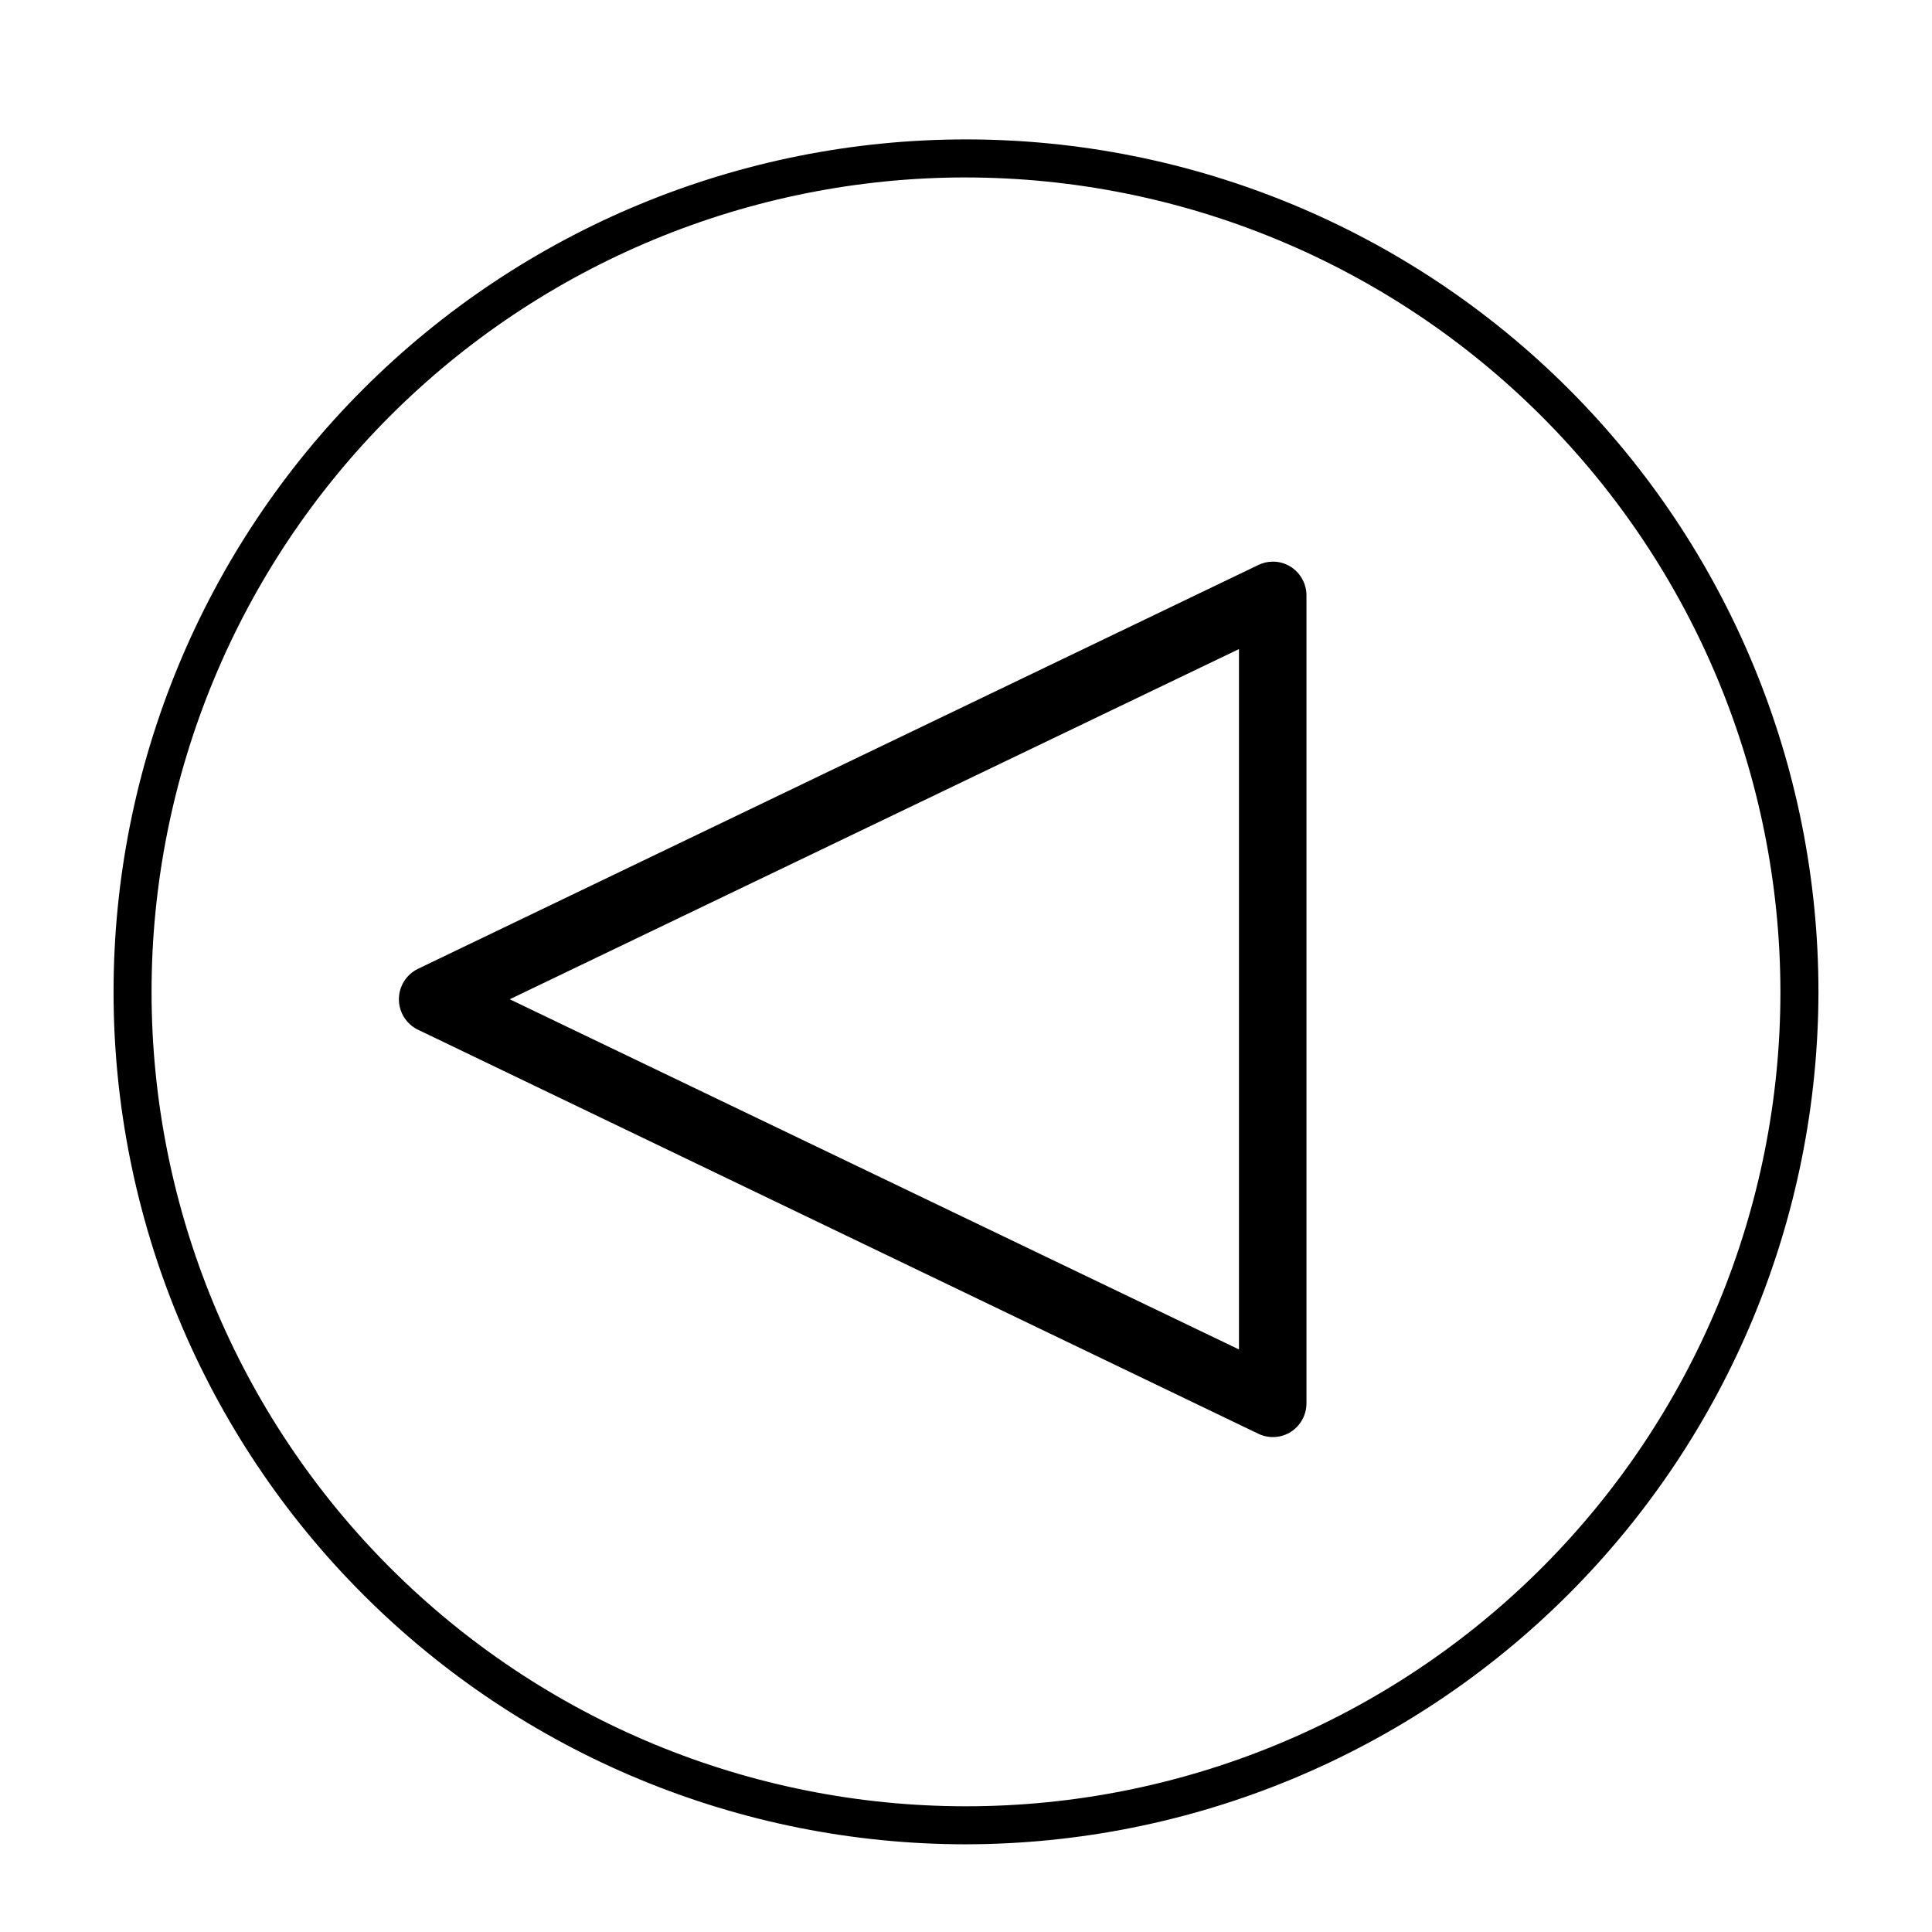
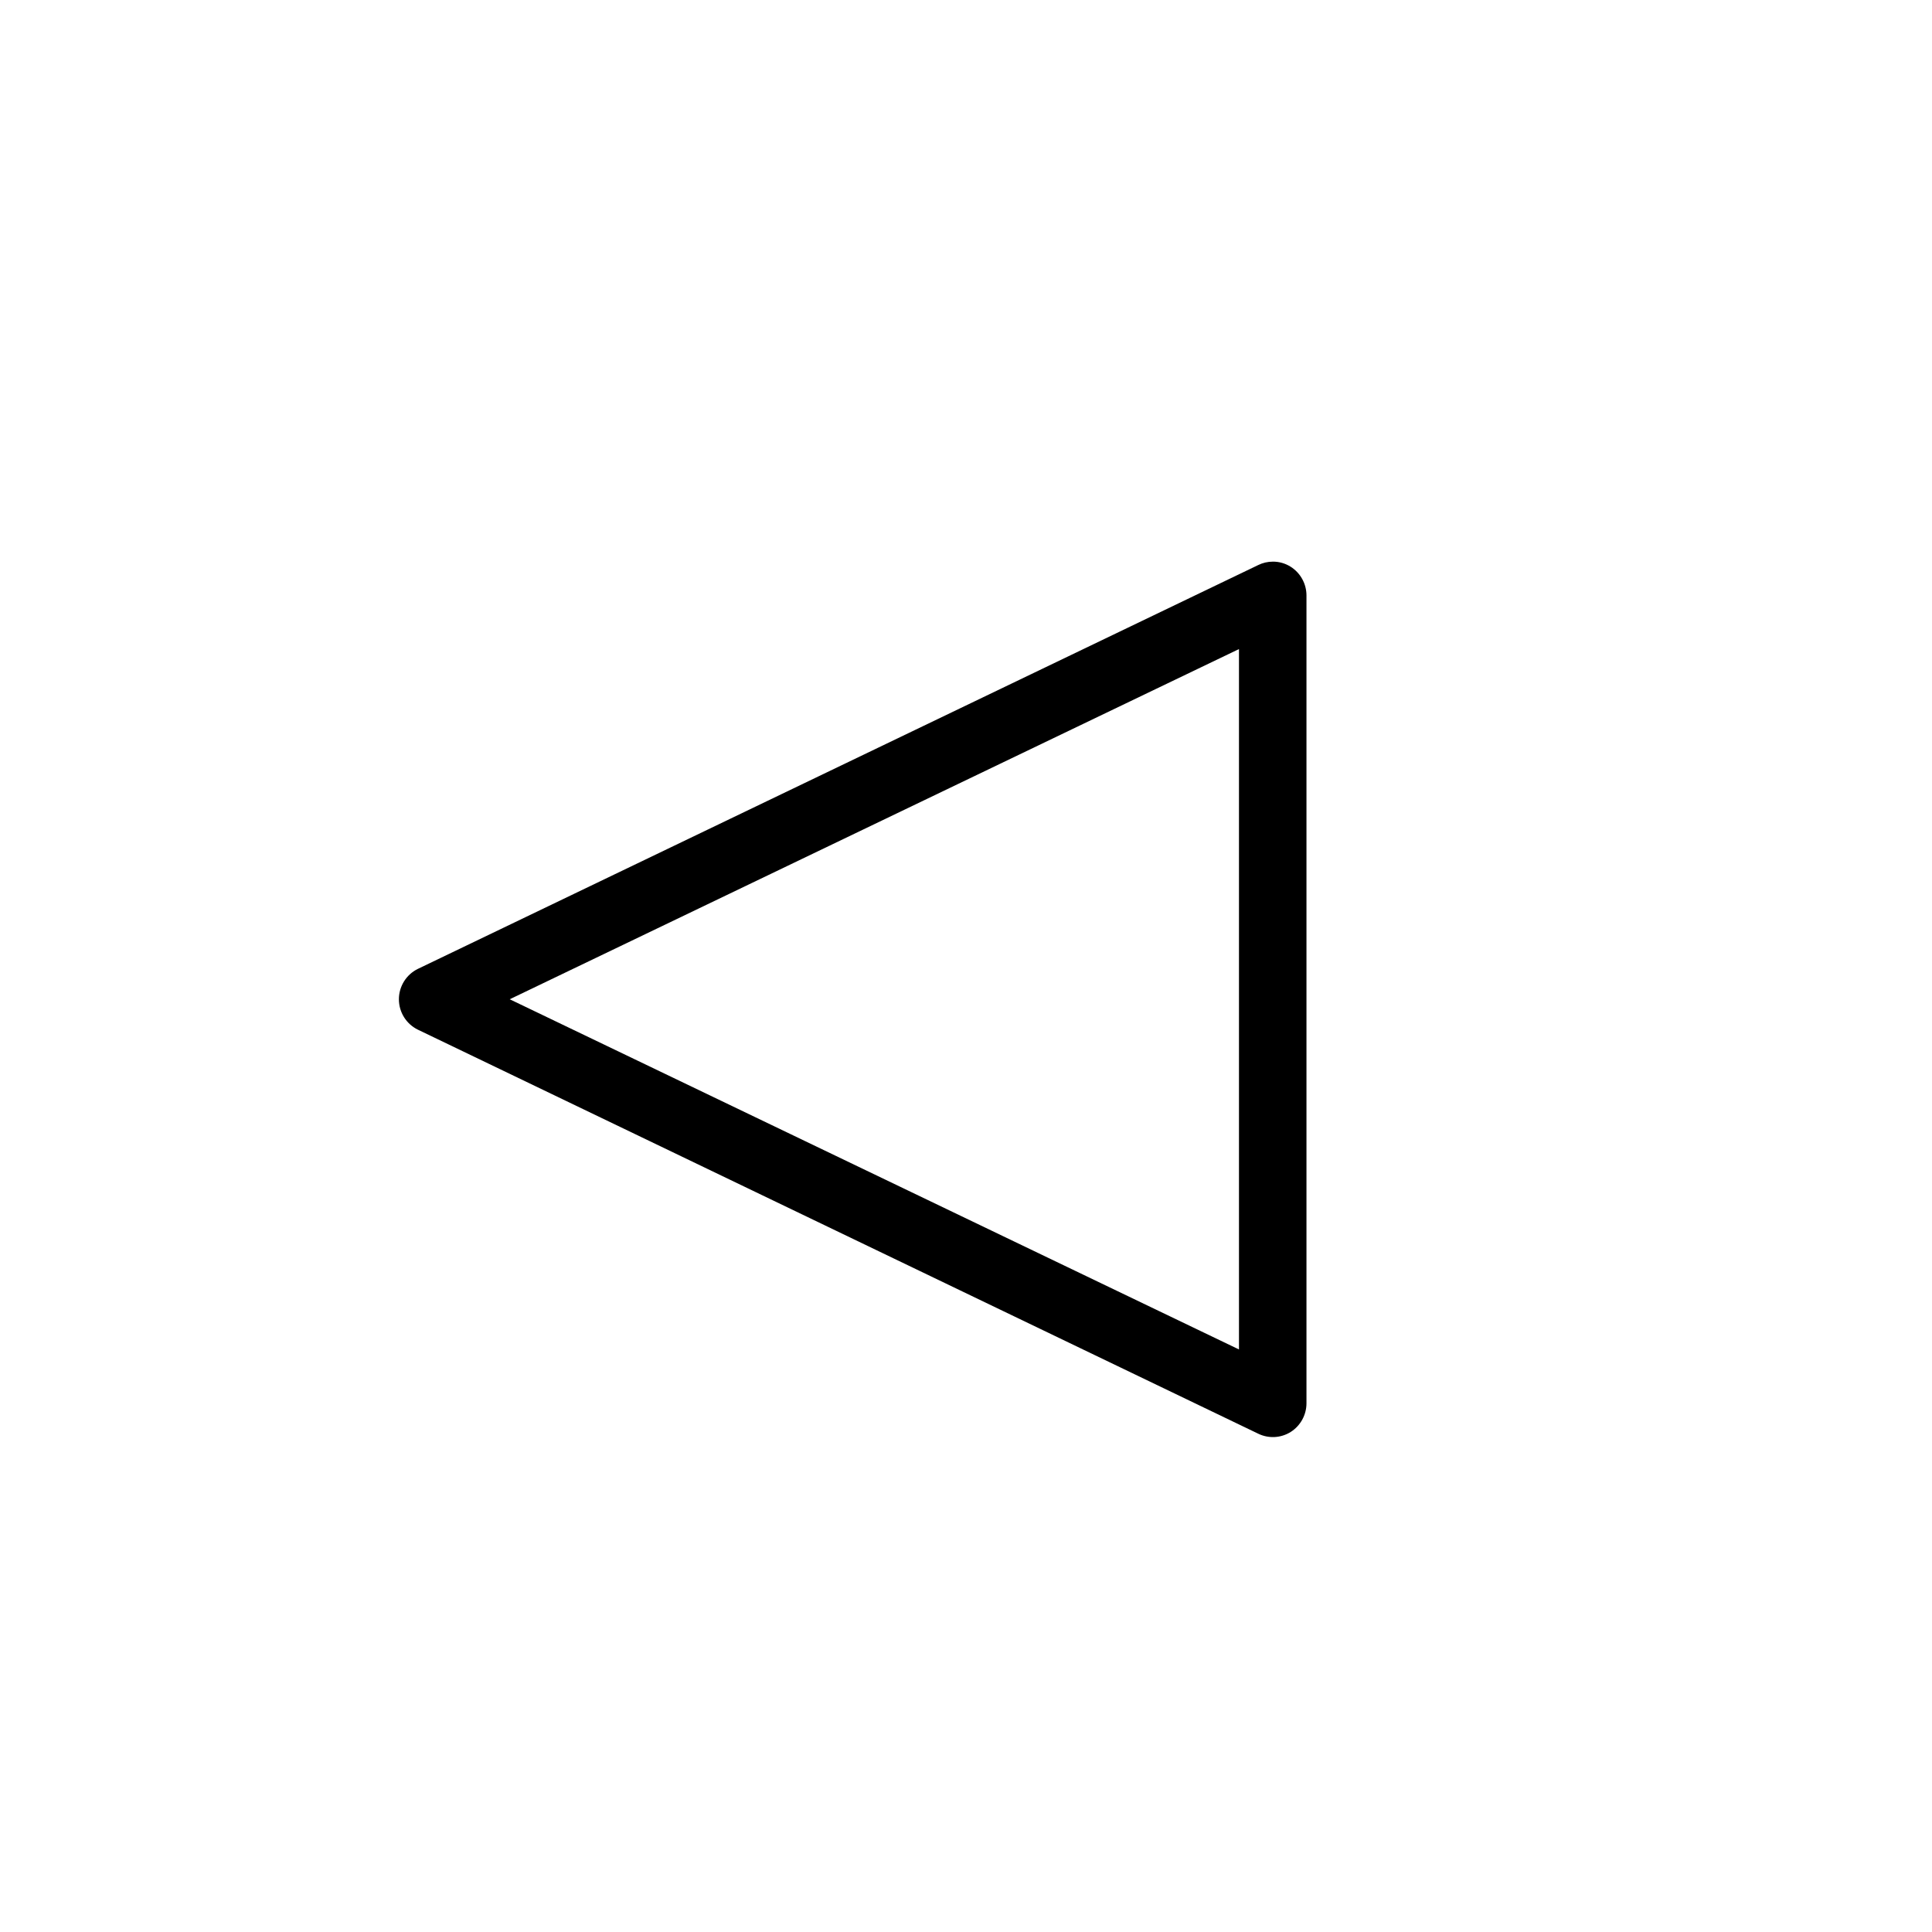
<svg xmlns="http://www.w3.org/2000/svg" fill="#000000" width="800px" height="800px" version="1.1" viewBox="144 144 512 512">
  <g>
    <path d="m481.31 292.84c1.676-0.012 3.32 0.461 4.738 1.359 2.602 1.652 4.18 4.523 4.18 7.606v214.07c0 3.082-1.578 5.953-4.18 7.606-2.602 1.633-5.859 1.805-8.617 0.457l-222.68-107.06c-3.082-1.5-5.039-4.629-5.039-8.059 0-3.43 1.957-6.559 5.039-8.062l222.68-107.01c1.207-0.598 2.535-0.906 3.879-0.906zm-8.969 208.78v-185.61l-193.26 92.805z" />
-     <path d="m400 632.76c-59.918 0-117.38-23.801-159.74-66.168-42.367-42.363-66.168-99.824-66.168-159.74 0-59.914 23.801-117.38 66.168-159.74 42.367-42.367 99.824-66.168 159.74-66.168 59.914 0 117.38 23.801 159.74 66.168 42.367 42.367 66.168 99.828 66.168 159.74-0.078 59.891-23.906 117.3-66.254 159.65-42.352 42.348-99.766 66.176-159.65 66.254zm0-441.74c-57.242 0-112.14 22.738-152.62 63.215-40.477 40.477-63.215 95.375-63.215 152.62 0 57.242 22.738 112.14 63.215 152.61 40.477 40.477 95.375 63.219 152.62 63.219s112.14-22.742 152.61-63.219c40.477-40.473 63.219-95.371 63.219-152.61-0.066-57.223-22.828-112.08-63.289-152.54-40.465-40.461-95.324-63.223-152.54-63.289z" />
  </g>
</svg>